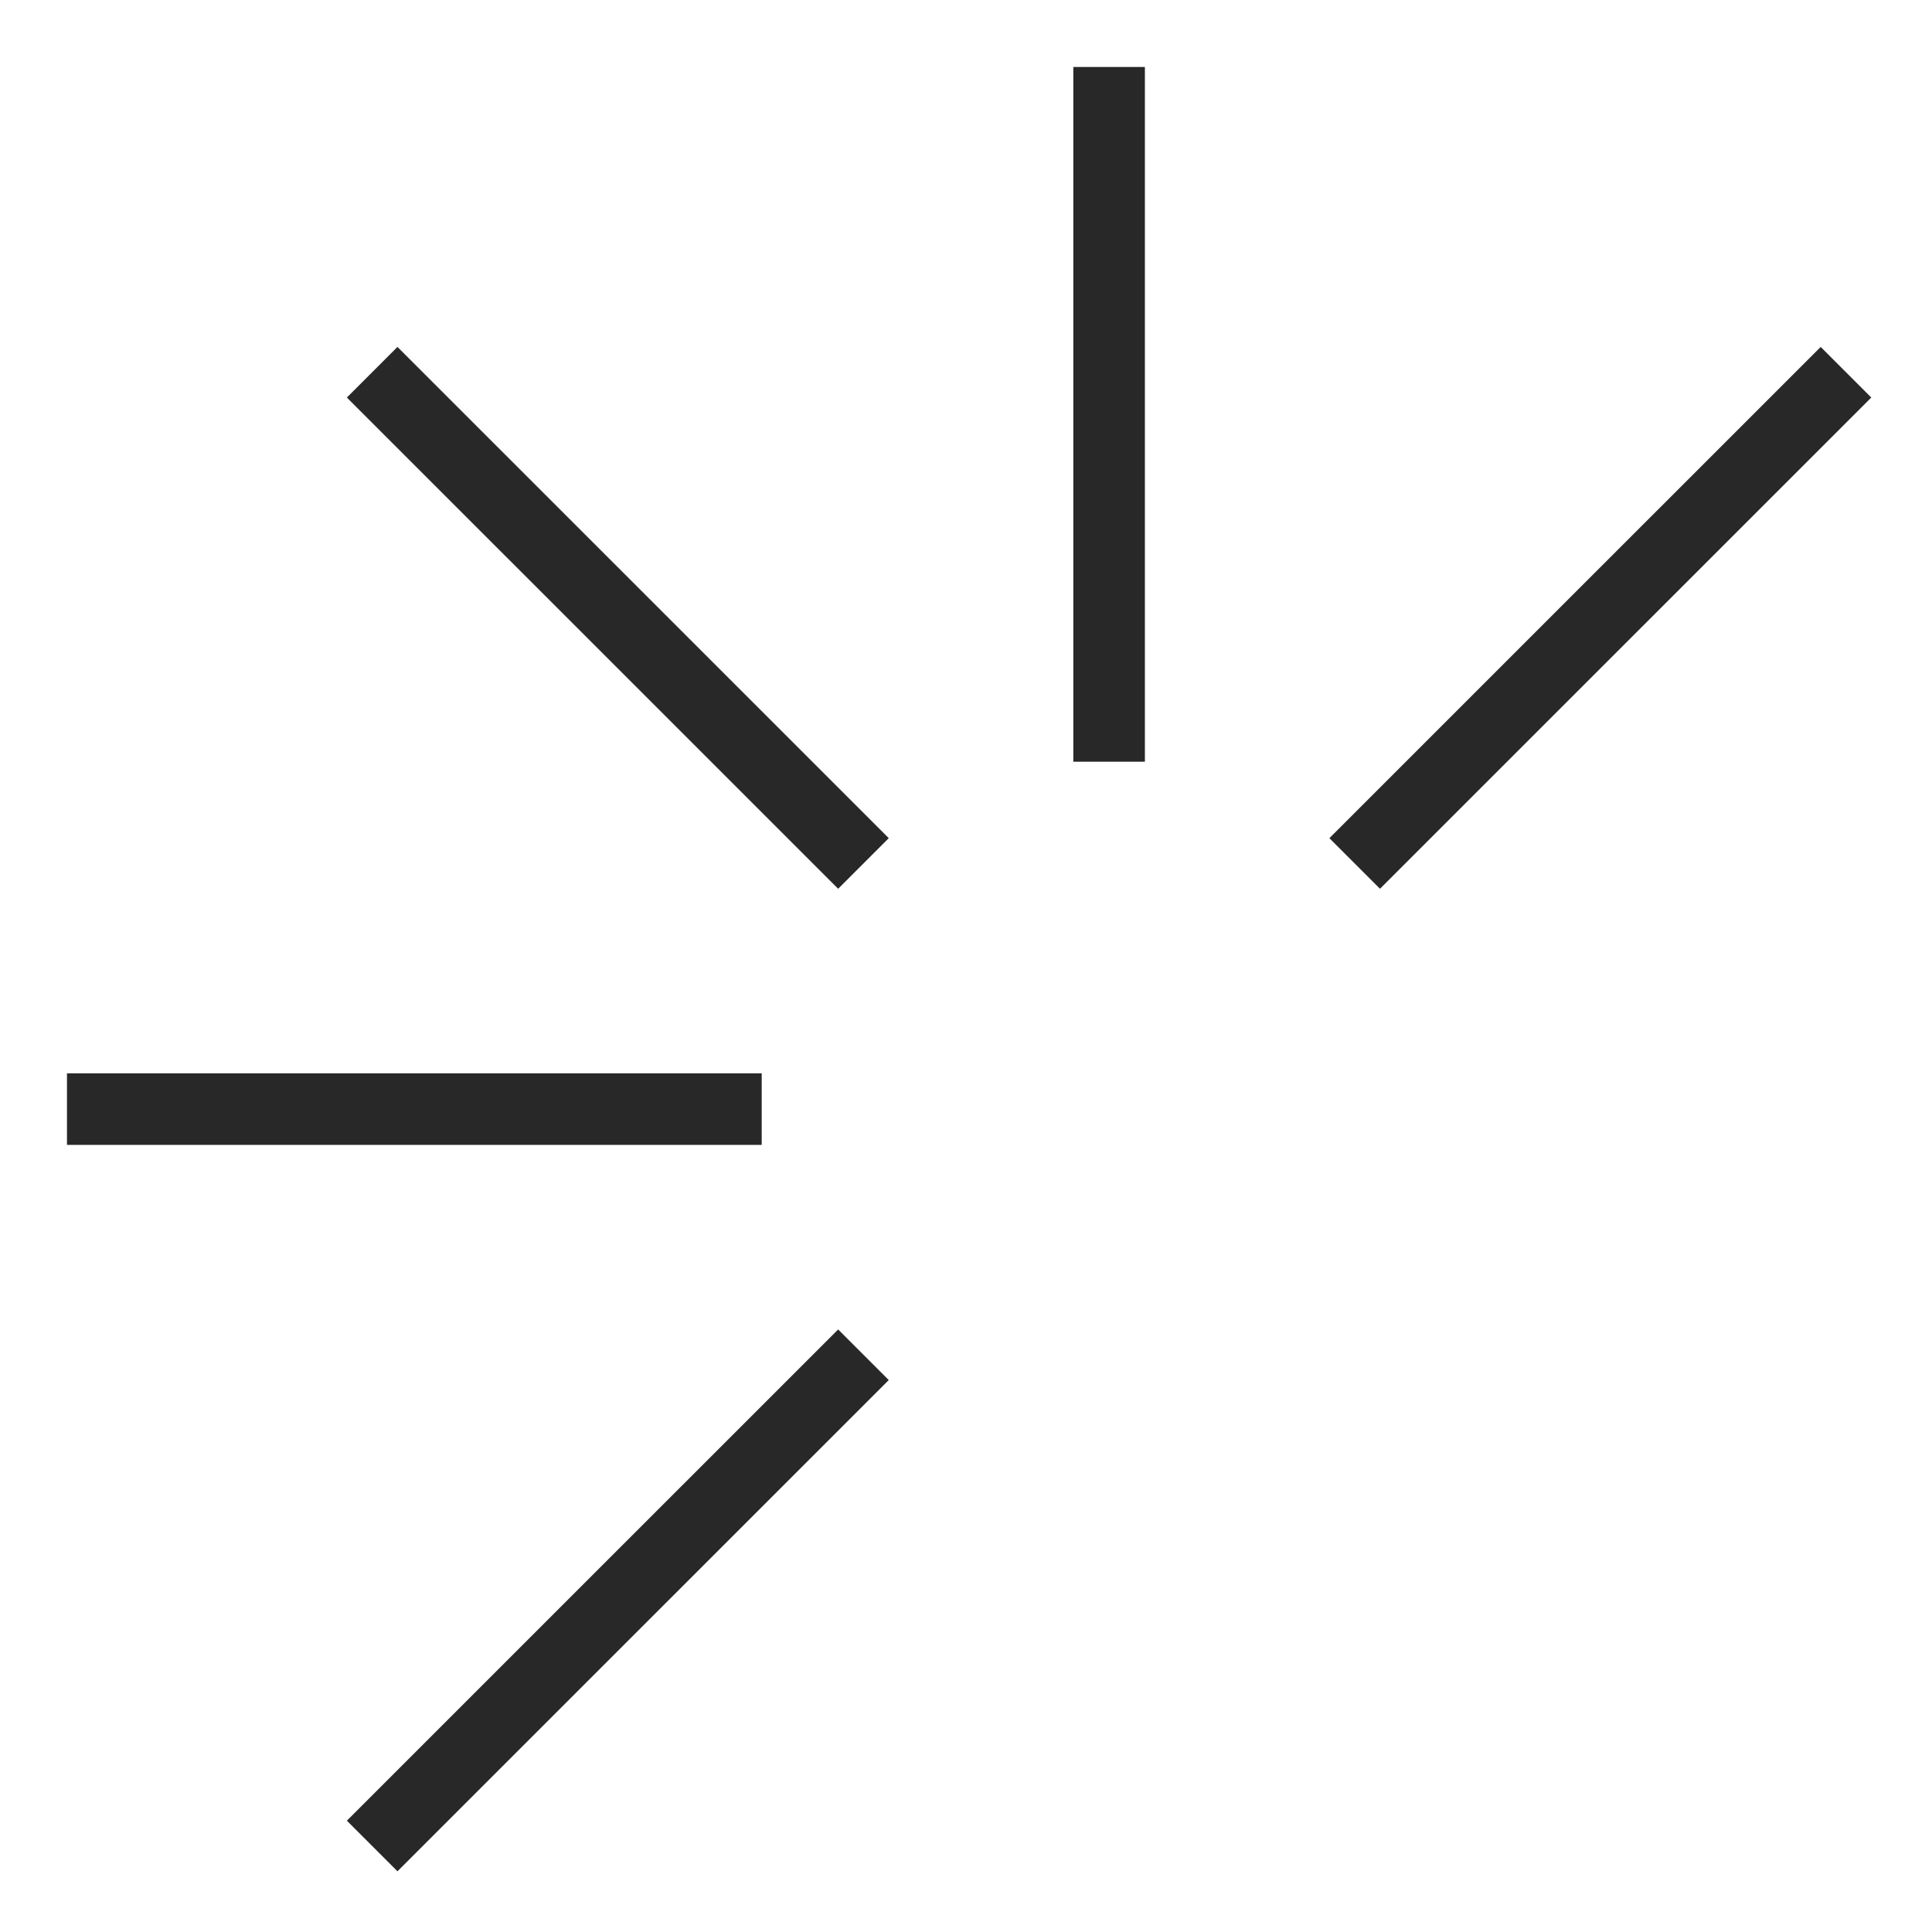
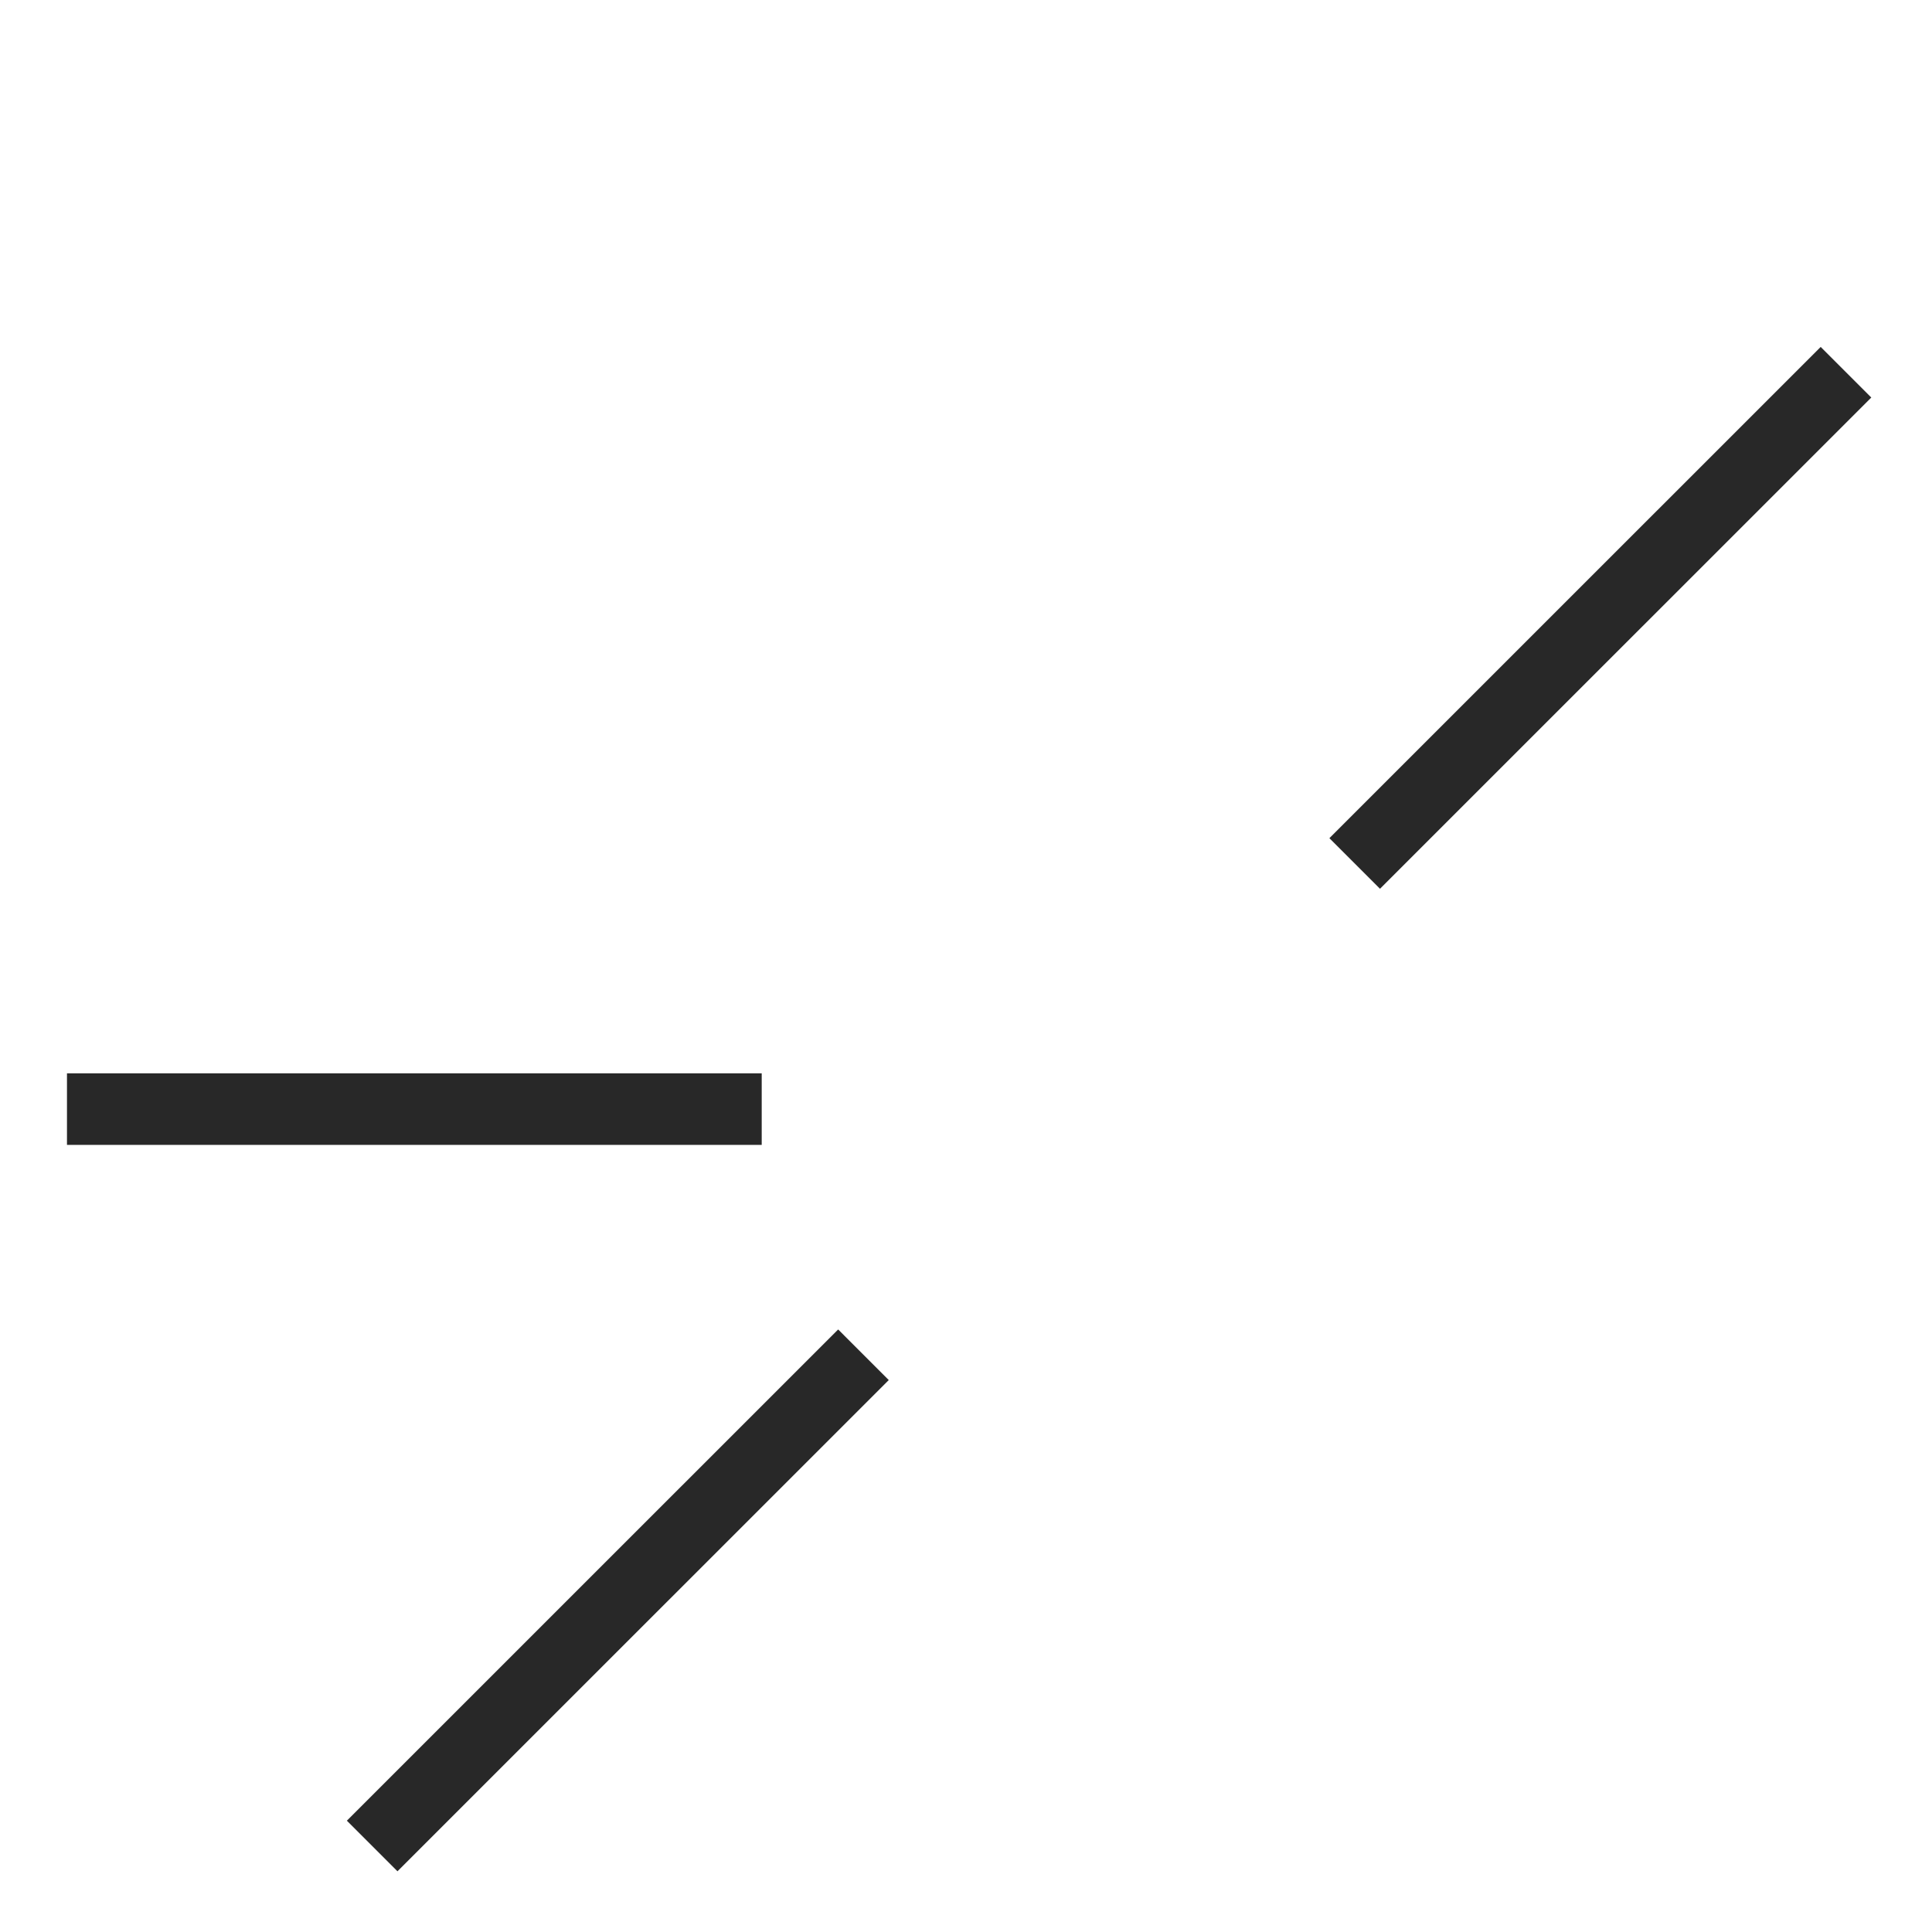
<svg xmlns="http://www.w3.org/2000/svg" width="27" height="27" viewBox="0 0 27 27" fill="none">
-   <path d="M15.5 0.936V10.645" stroke="#282828" />
  <path d="M0.936 15.5H10.645" stroke="#282828" />
-   <path d="M5.201 5.202L12.067 12.067" stroke="#282828" />
  <path d="M5.201 25.798L12.067 18.933" stroke="#282828" />
  <path d="M18.932 12.067L25.798 5.202" stroke="#282828" />
</svg>